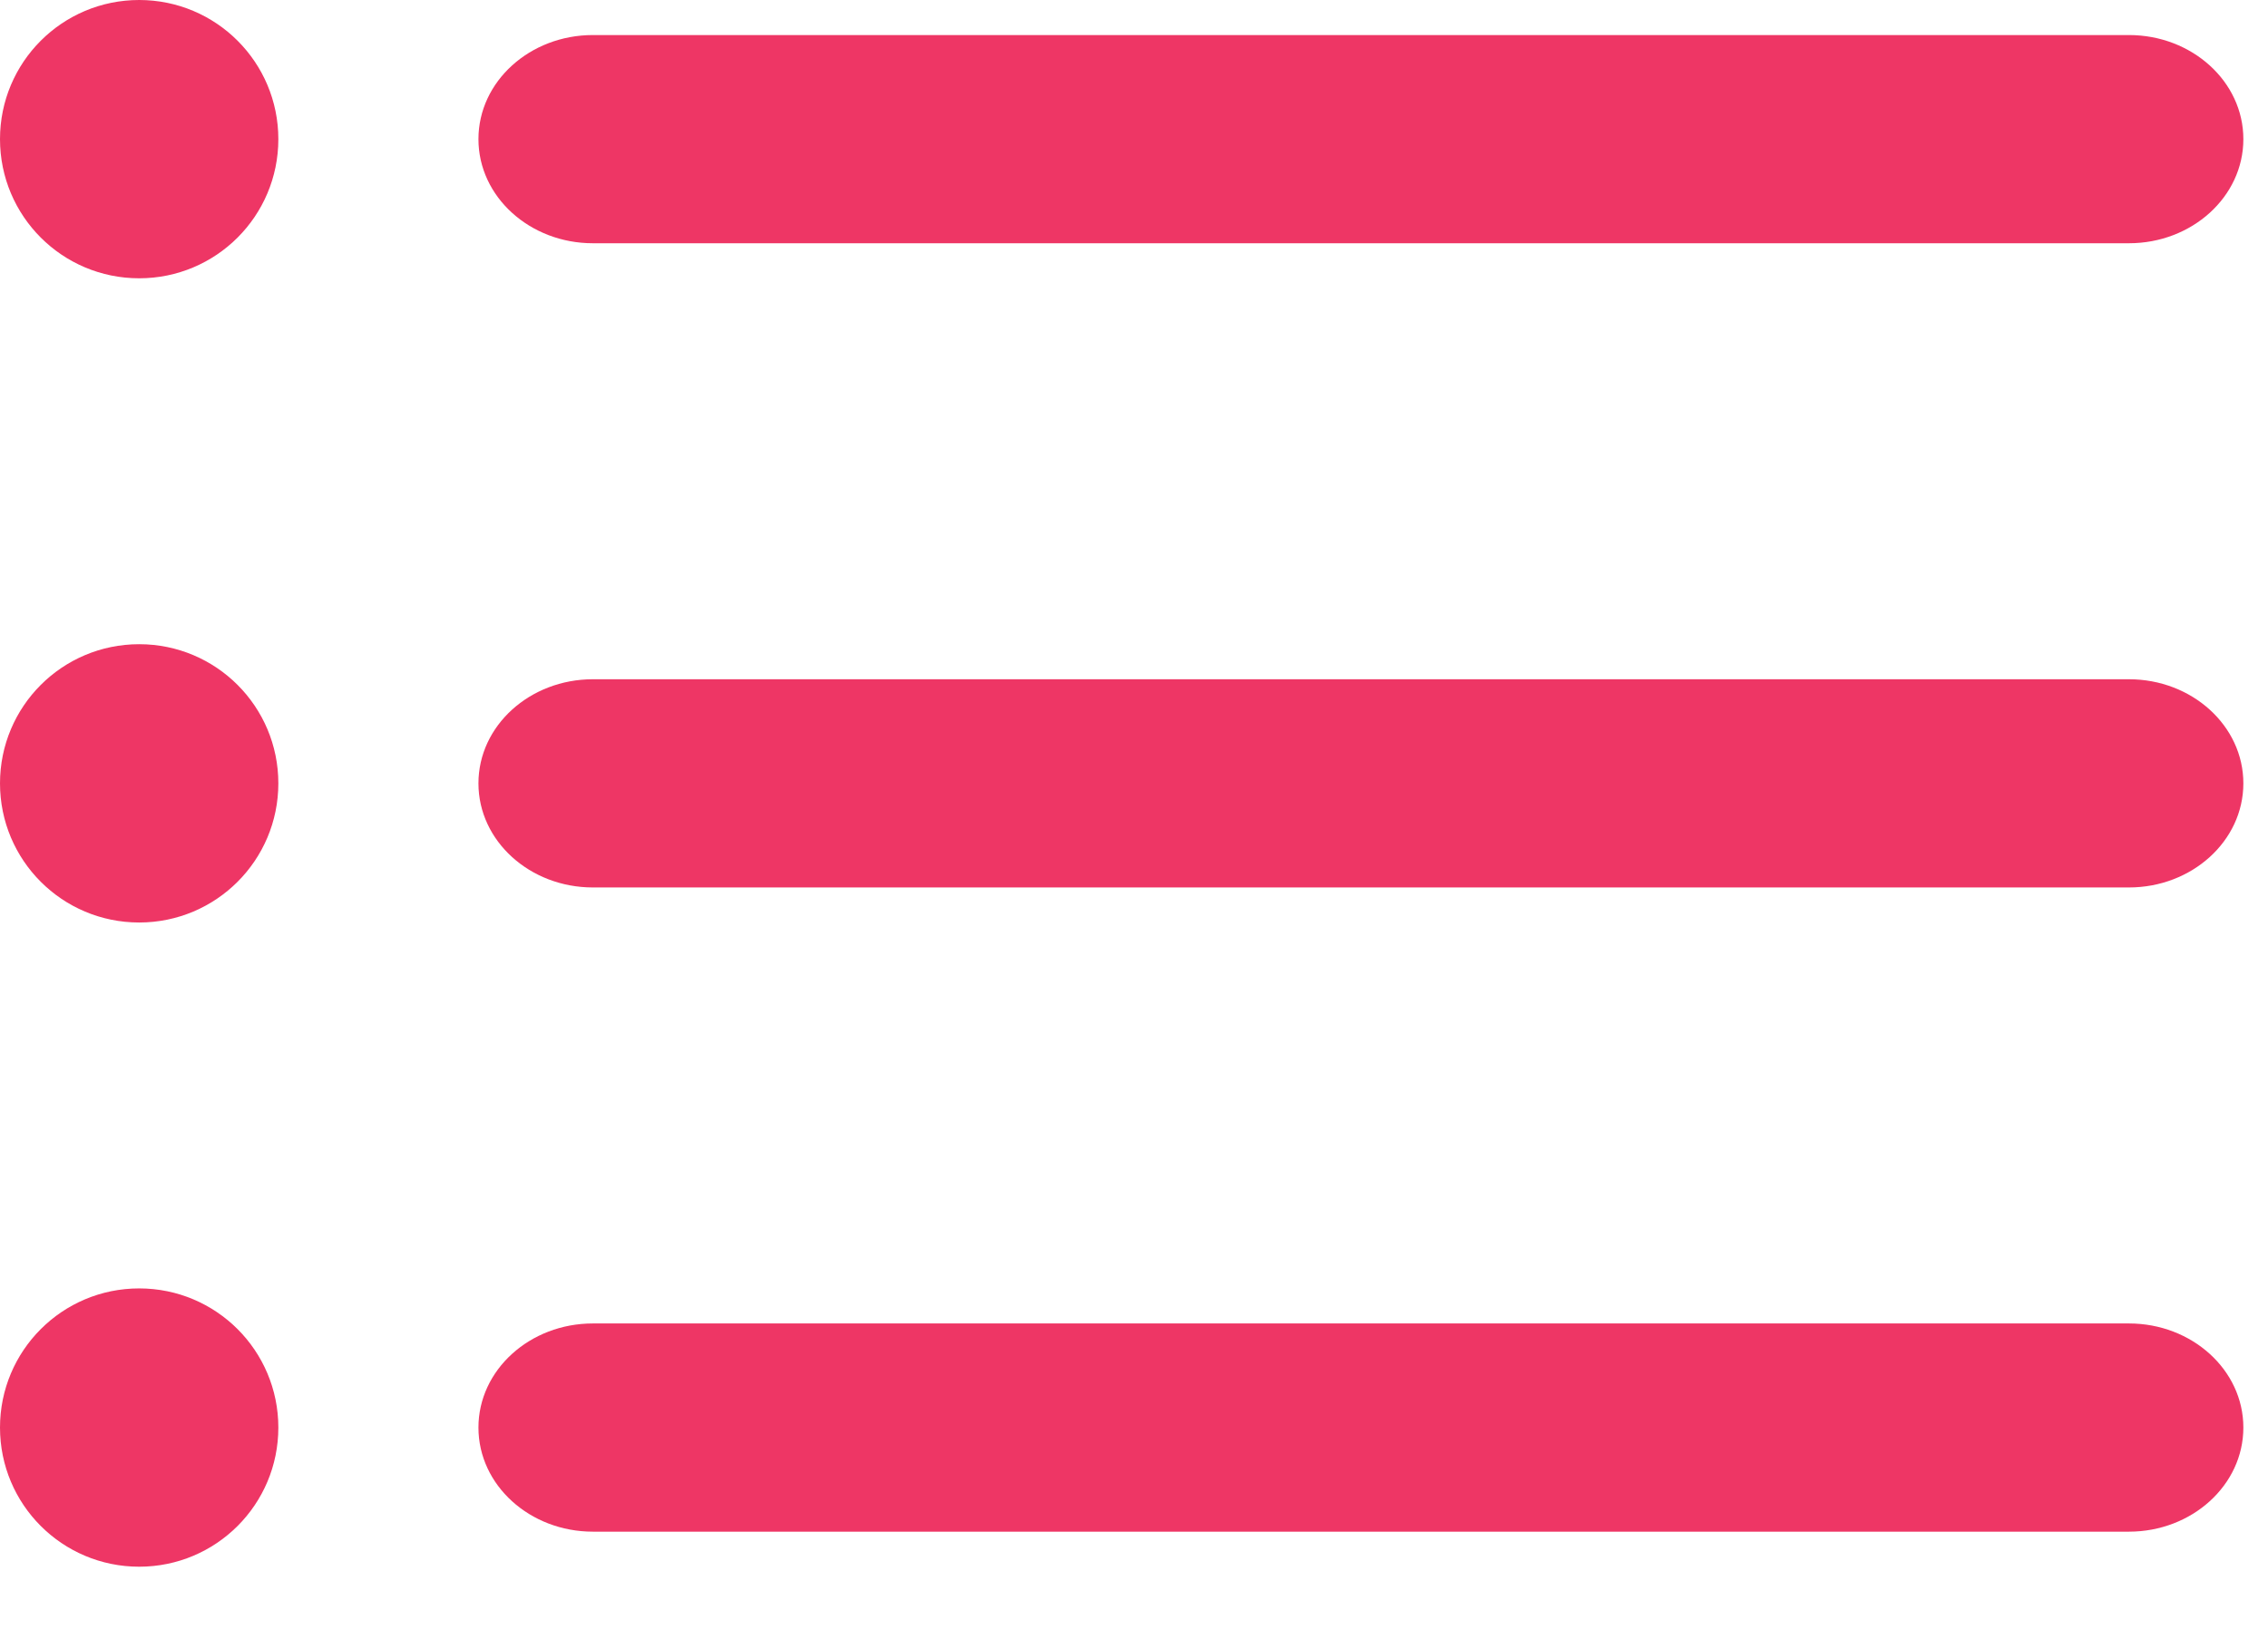
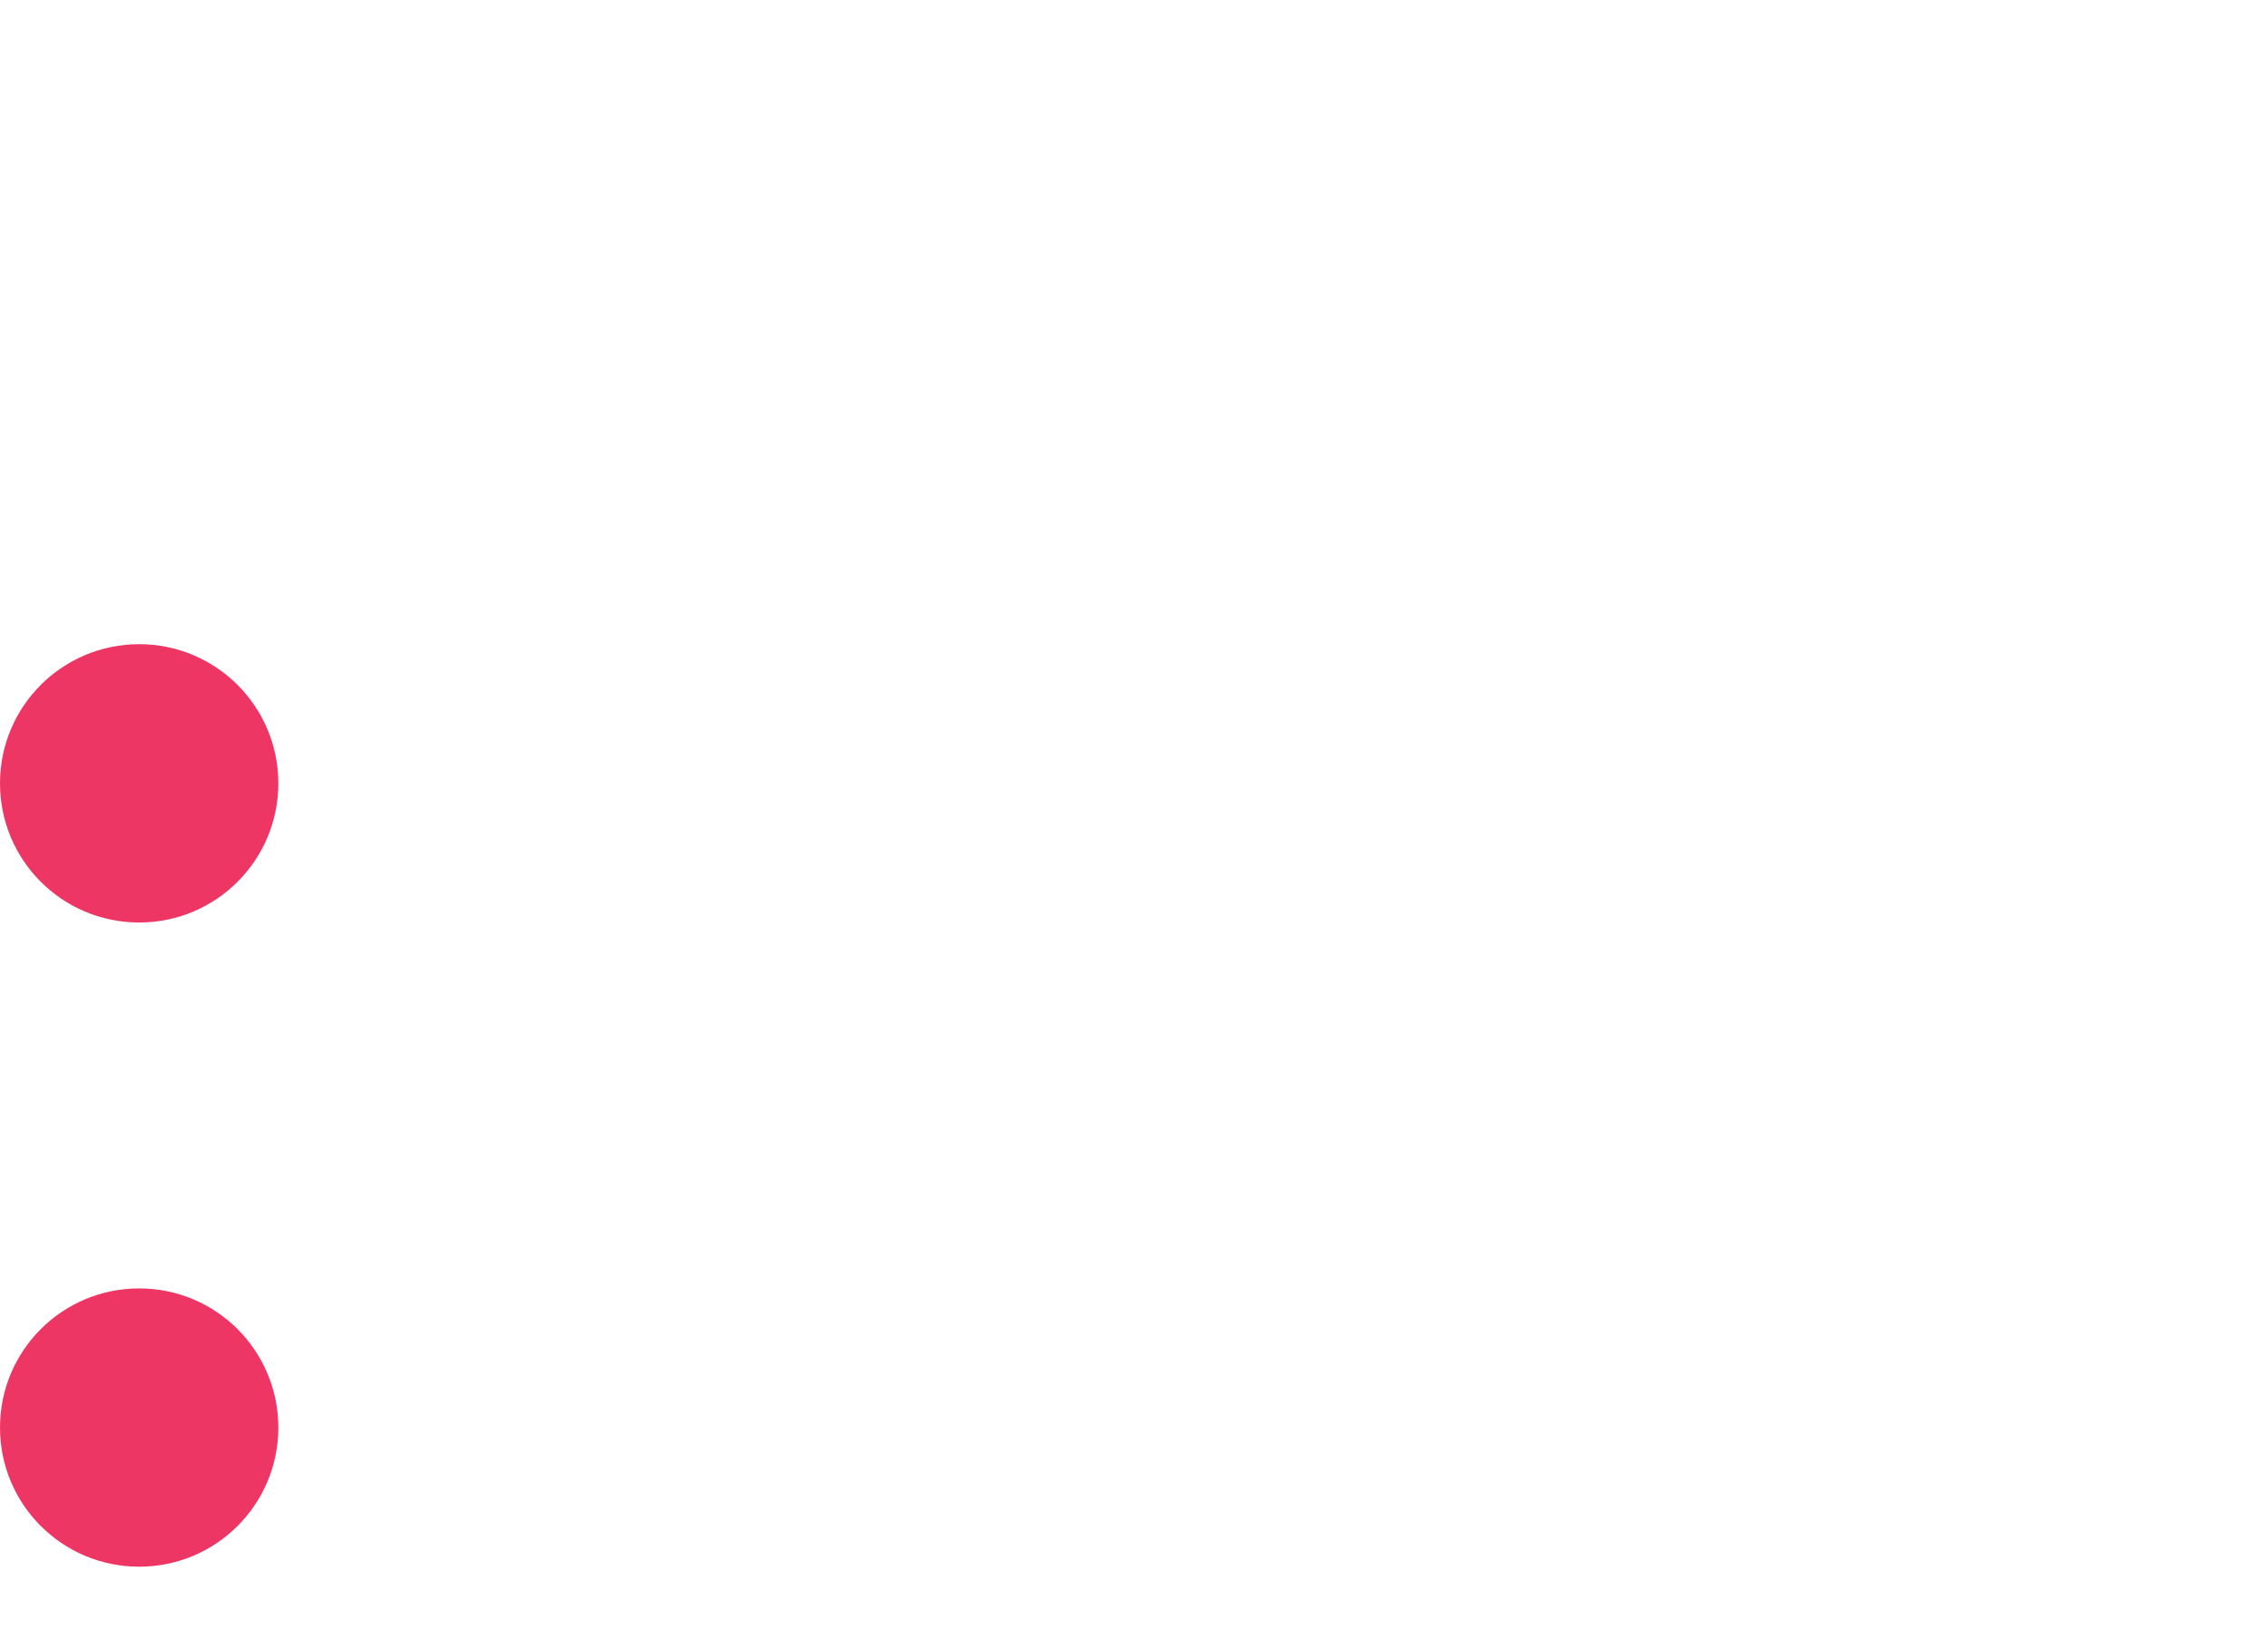
<svg xmlns="http://www.w3.org/2000/svg" width="22" height="16" viewBox="0 0 22 16" fill="none">
-   <path d="M4.641 1.35C4.641 0.79 5.141 0.34 5.751 0.34H20.651C21.261 0.34 21.761 0.79 21.761 1.35C21.761 1.91 21.261 2.36 20.651 2.36H5.751C5.141 2.36 4.641 1.91 4.641 1.35Z" fill="#EE3665" />
-   <path d="M1.35 2.7C2.096 2.7 2.7 2.096 2.7 1.35C2.7 0.604 2.096 0 1.35 0C0.604 0 0 0.604 0 1.35C0 2.096 0.604 2.7 1.35 2.7Z" fill="#EE3665" />
-   <path d="M4.641 7.6C4.641 7.04 5.141 6.59 5.751 6.59H20.651C21.261 6.59 21.761 7.04 21.761 7.6C21.761 8.16 21.261 8.61 20.651 8.61H5.751C5.141 8.61 4.641 8.16 4.641 7.6Z" fill="#EE3665" />
  <path d="M1.35 8.95C2.096 8.95 2.7 8.346 2.7 7.6C2.7 6.854 2.096 6.25 1.35 6.25C0.604 6.25 0 6.854 0 7.6C0 8.346 0.604 8.95 1.35 8.95Z" fill="#EE3665" />
-   <path d="M4.641 13.85C4.641 13.29 5.141 12.84 5.751 12.84H20.651C21.261 12.84 21.761 13.29 21.761 13.85C21.761 14.41 21.261 14.86 20.651 14.86H5.751C5.141 14.86 4.641 14.41 4.641 13.85Z" fill="#EE3665" />
  <path d="M1.35 15.2C2.096 15.2 2.7 14.596 2.7 13.85C2.7 13.104 2.096 12.5 1.35 12.5C0.604 12.5 0 13.104 0 13.85C0 14.596 0.604 15.2 1.35 15.2Z" fill="#EE3665" />
</svg>